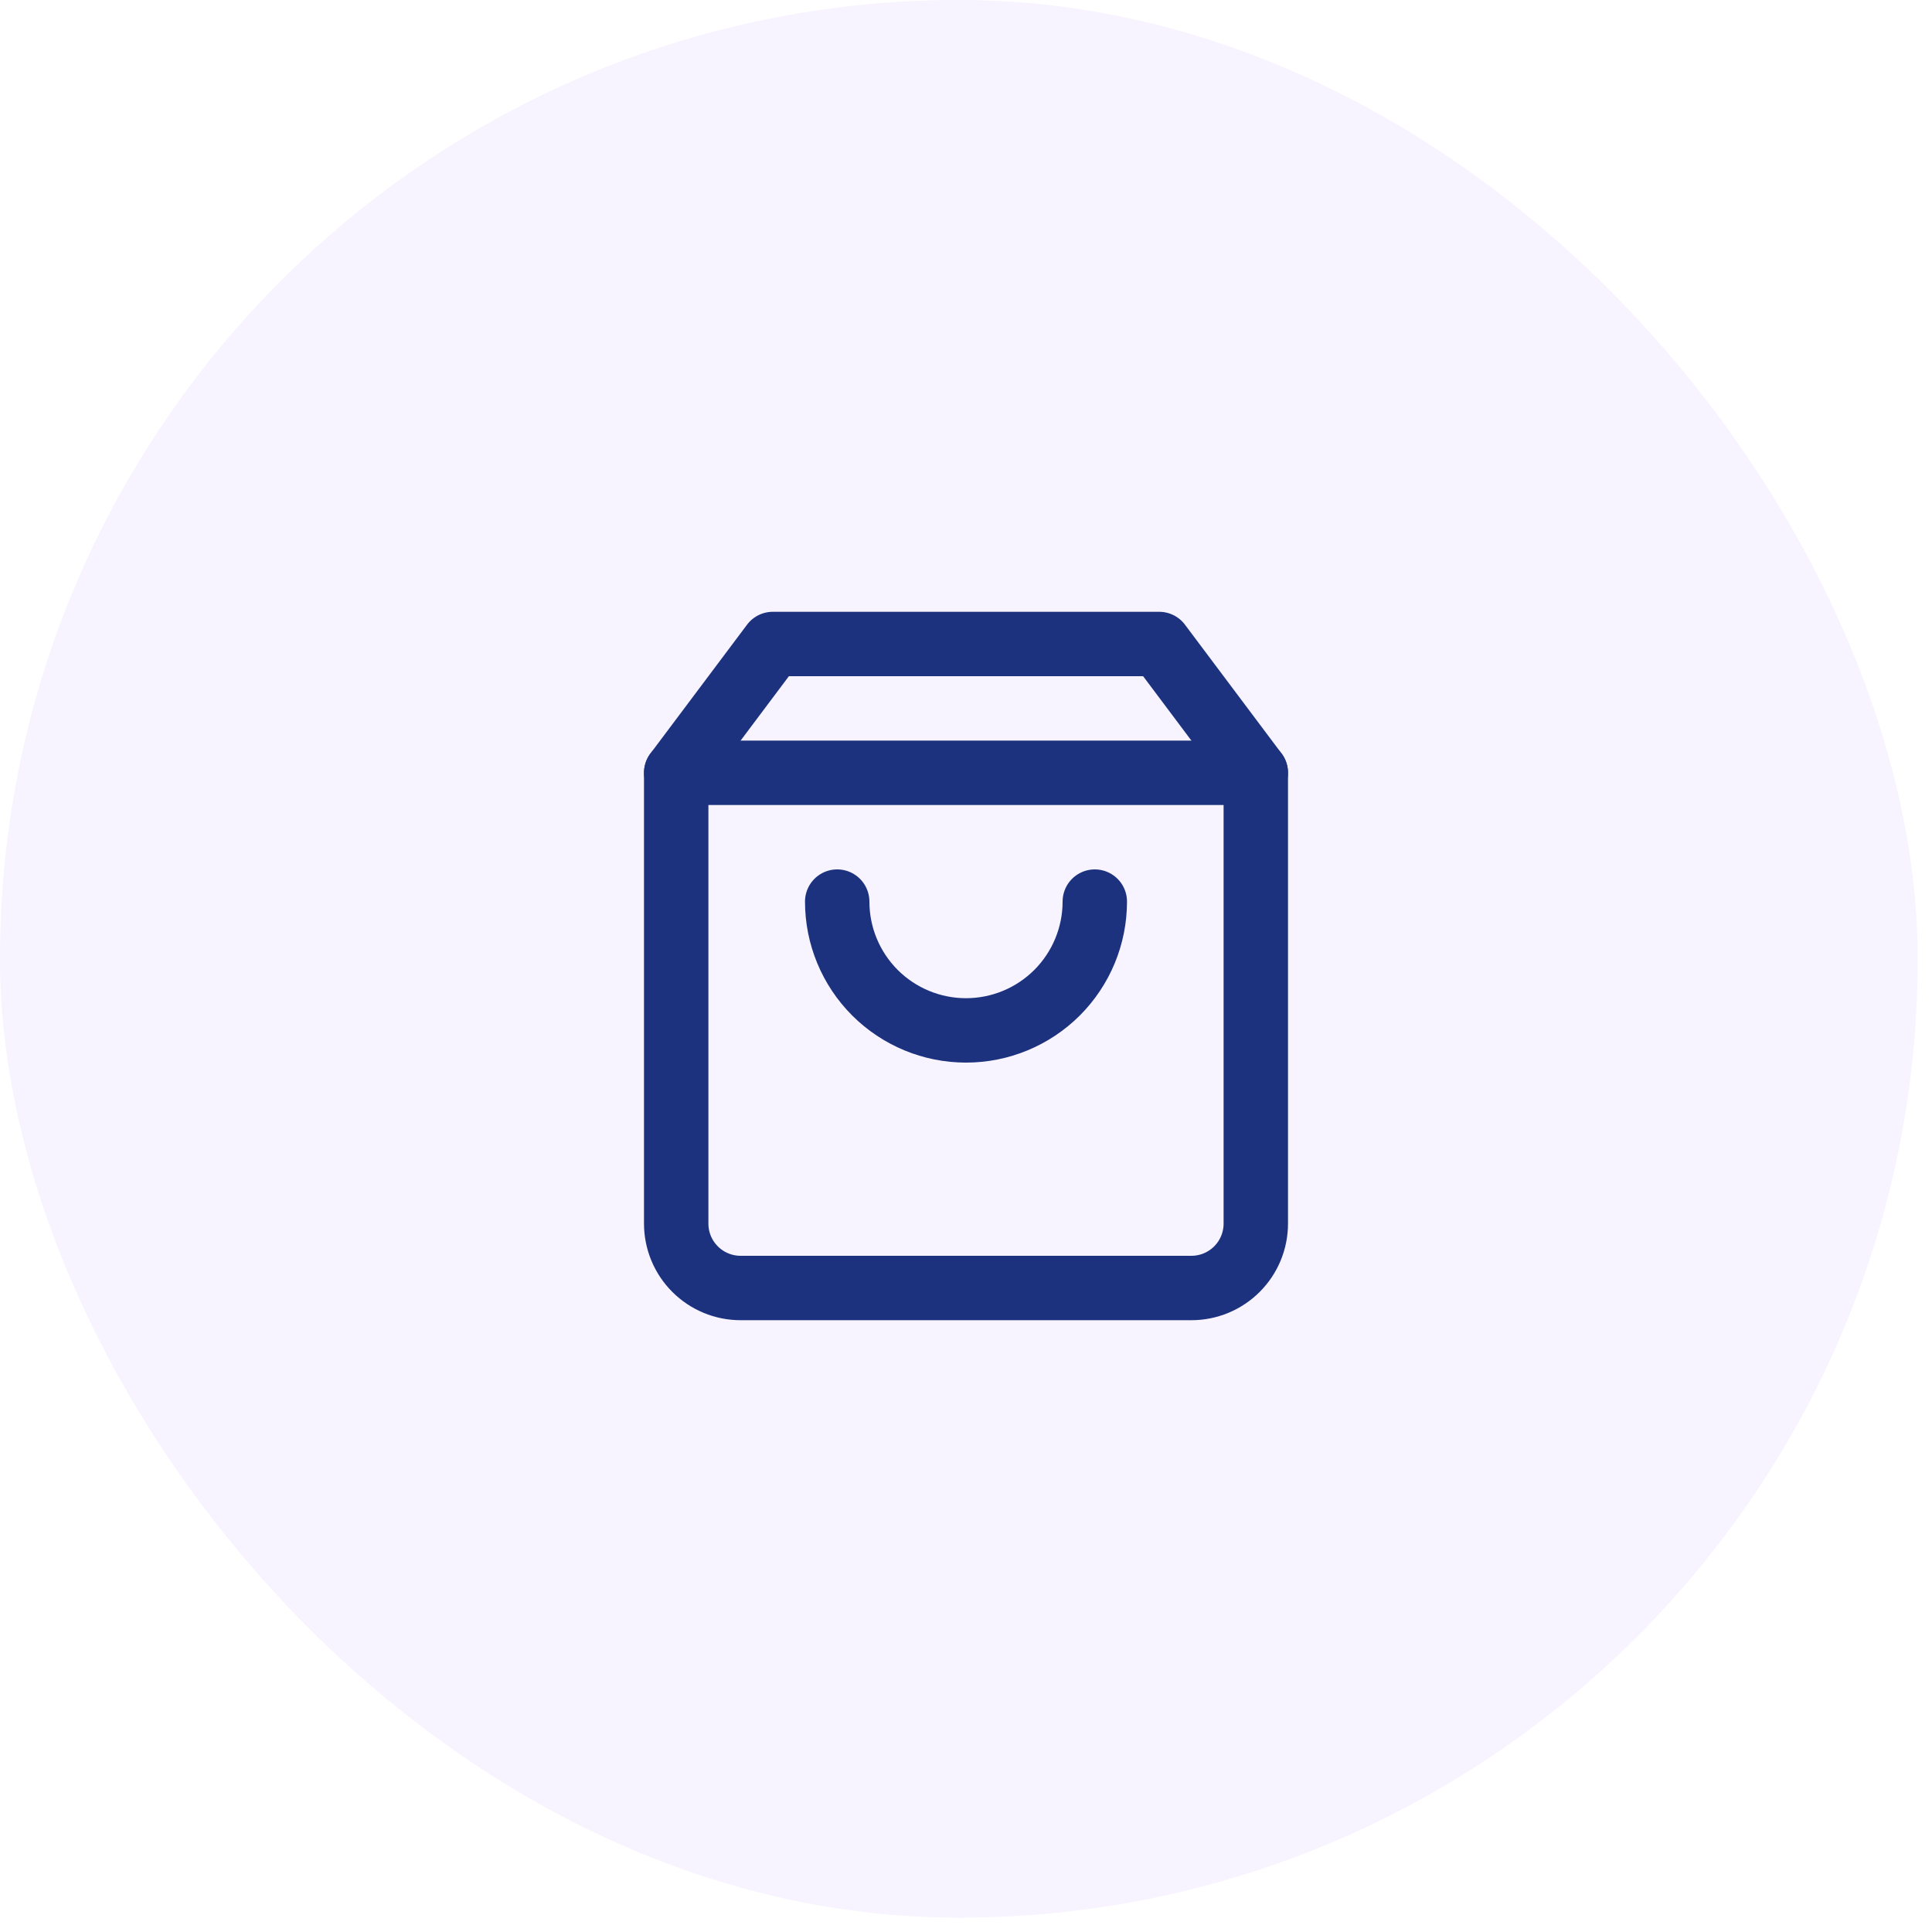
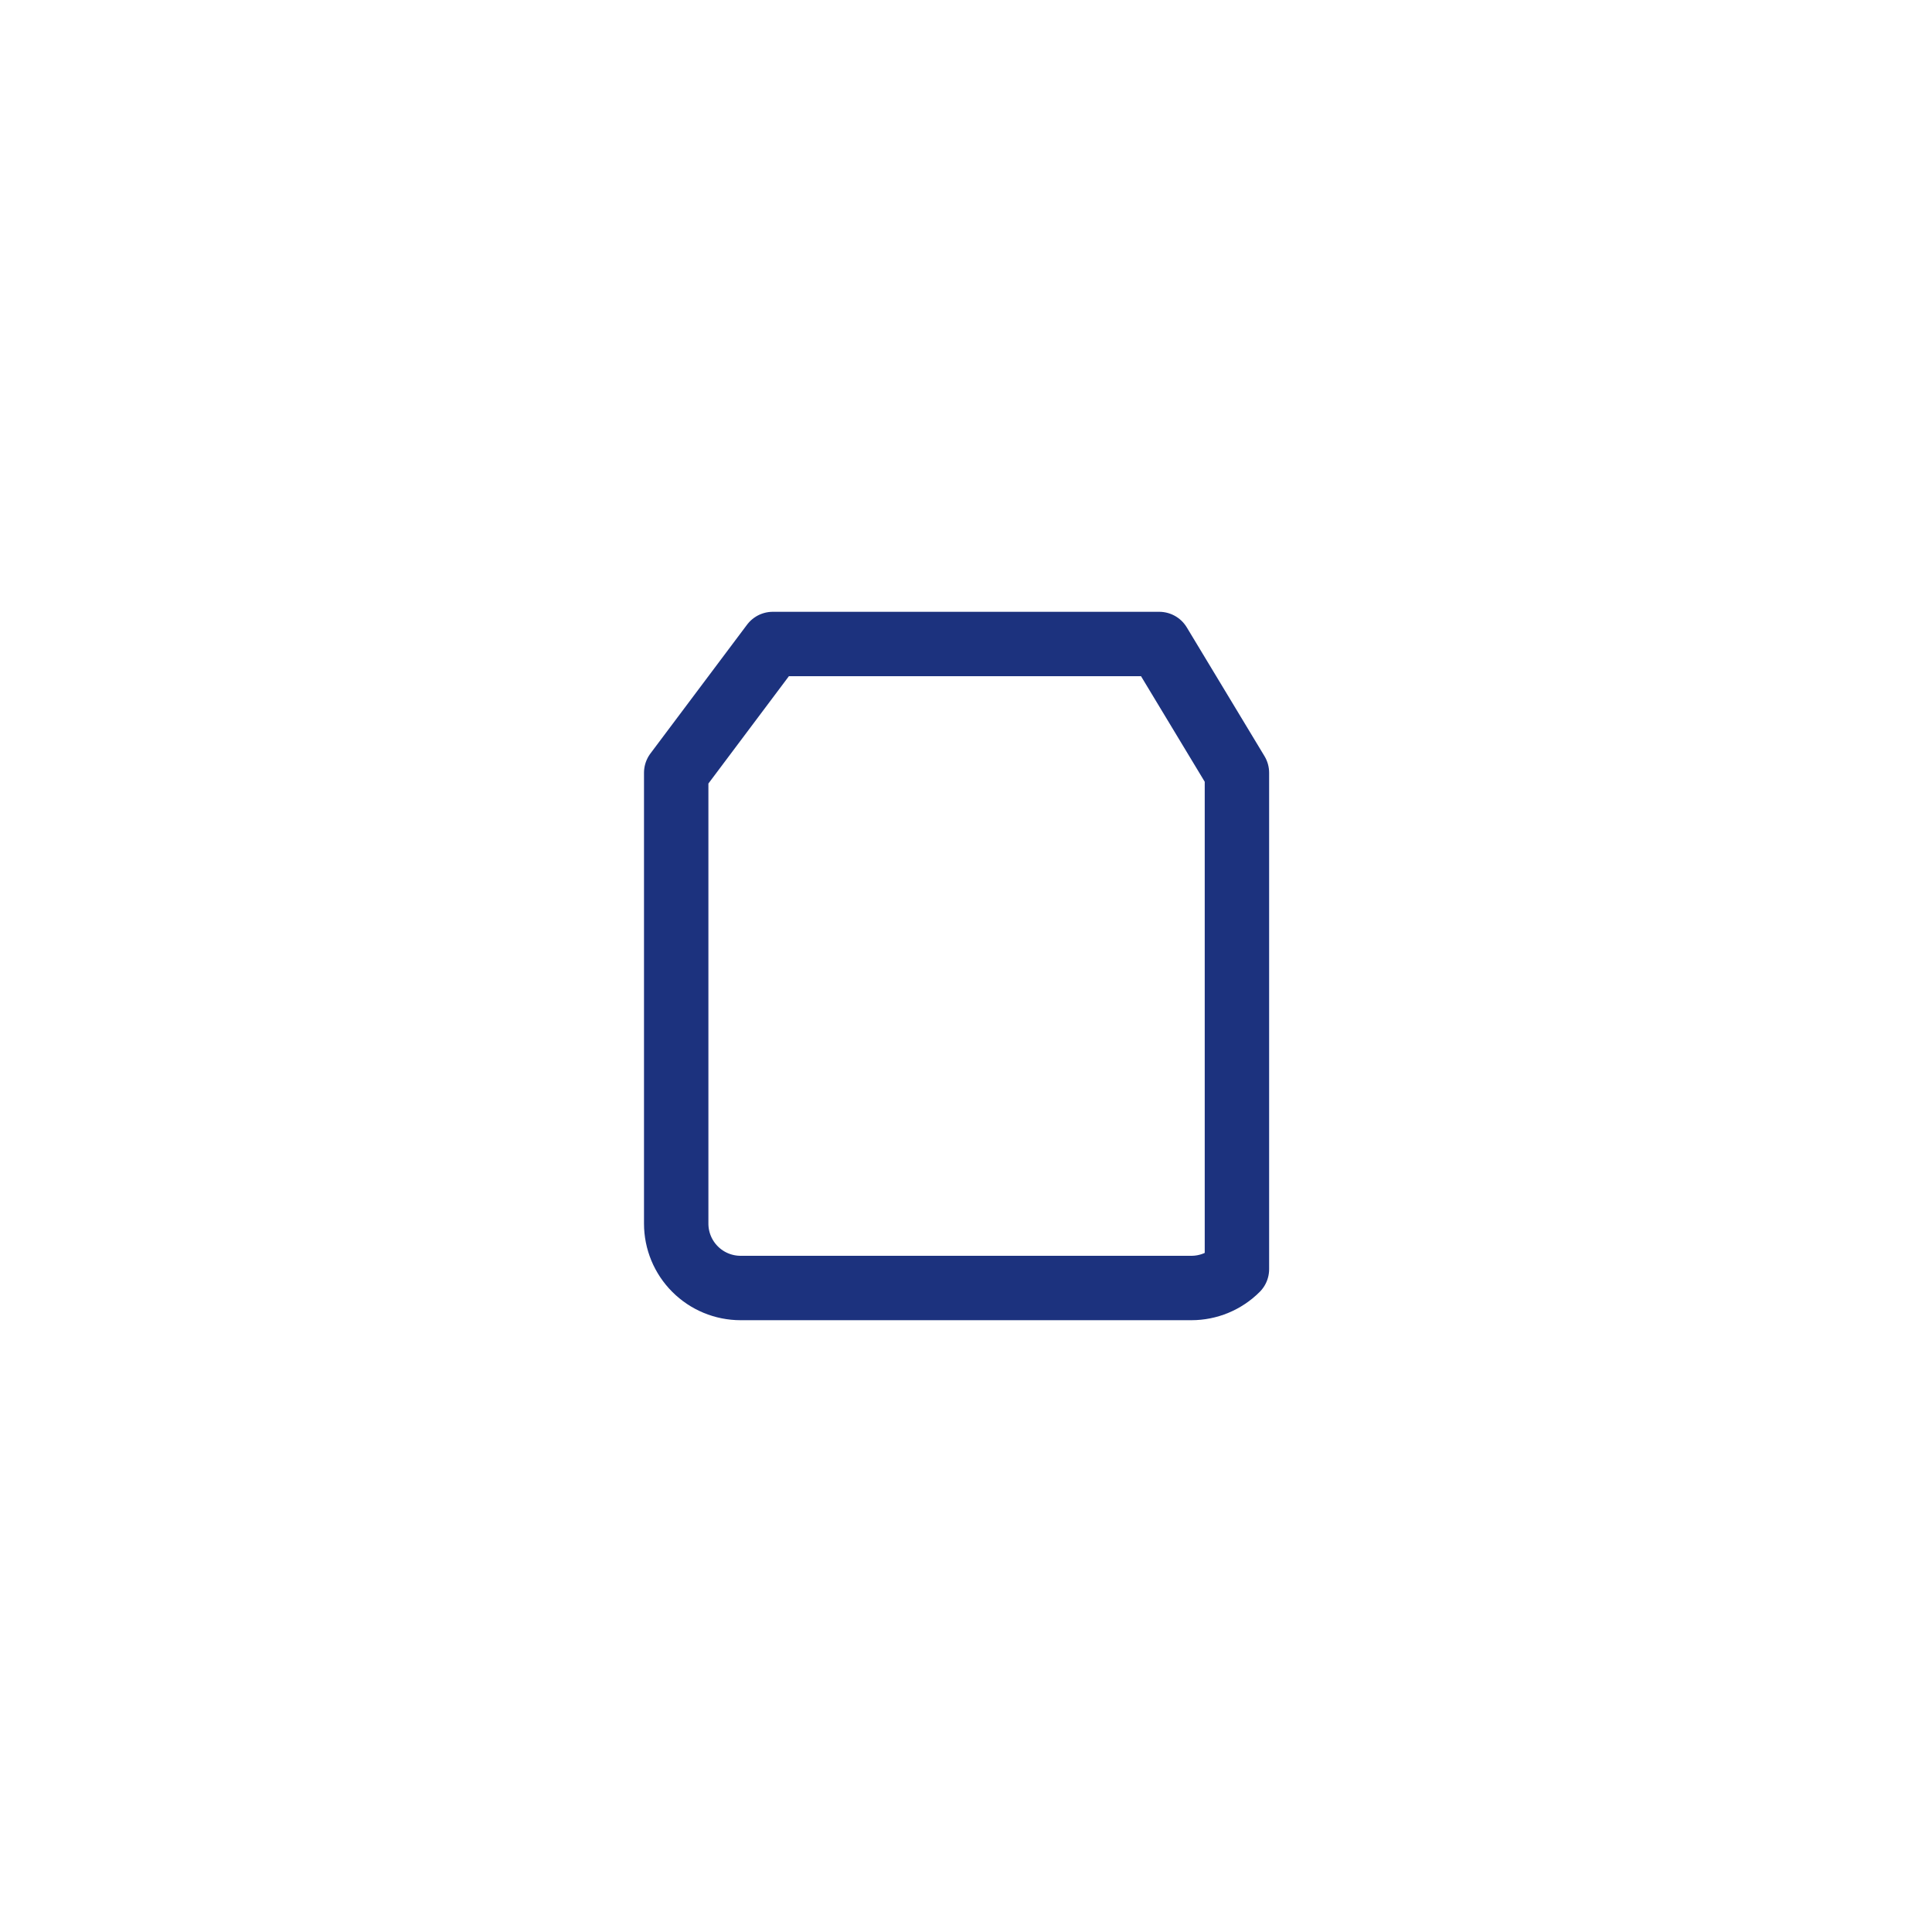
<svg xmlns="http://www.w3.org/2000/svg" width="90" height="90" viewBox="0 0 90 90" fill="none">
-   <rect width="89.333" height="89.333" rx="44.667" fill="#5500FF" fill-opacity="0.05" />
-   <path d="M36 30L31.5 36V57C31.5 57.796 31.816 58.559 32.379 59.121C32.941 59.684 33.704 60 34.5 60H55.5C56.296 60 57.059 59.684 57.621 59.121C58.184 58.559 58.5 57.796 58.5 57V36L54 30H36Z" stroke="#1C327E" stroke-width="3" stroke-linecap="round" stroke-linejoin="round" />
-   <path d="M31.5 36H58.5" stroke="#1C327E" stroke-width="3" stroke-linecap="round" stroke-linejoin="round" />
-   <path d="M51 42C51 43.591 50.368 45.117 49.243 46.243C48.117 47.368 46.591 48 45 48C43.409 48 41.883 47.368 40.757 46.243C39.632 45.117 39 43.591 39 42" stroke="#1C327E" stroke-width="3" stroke-linecap="round" stroke-linejoin="round" />
+   <path d="M36 30L31.5 36V57C31.5 57.796 31.816 58.559 32.379 59.121C32.941 59.684 33.704 60 34.5 60H55.5C56.296 60 57.059 59.684 57.621 59.121V36L54 30H36Z" stroke="#1C327E" stroke-width="3" stroke-linecap="round" stroke-linejoin="round" />
</svg>